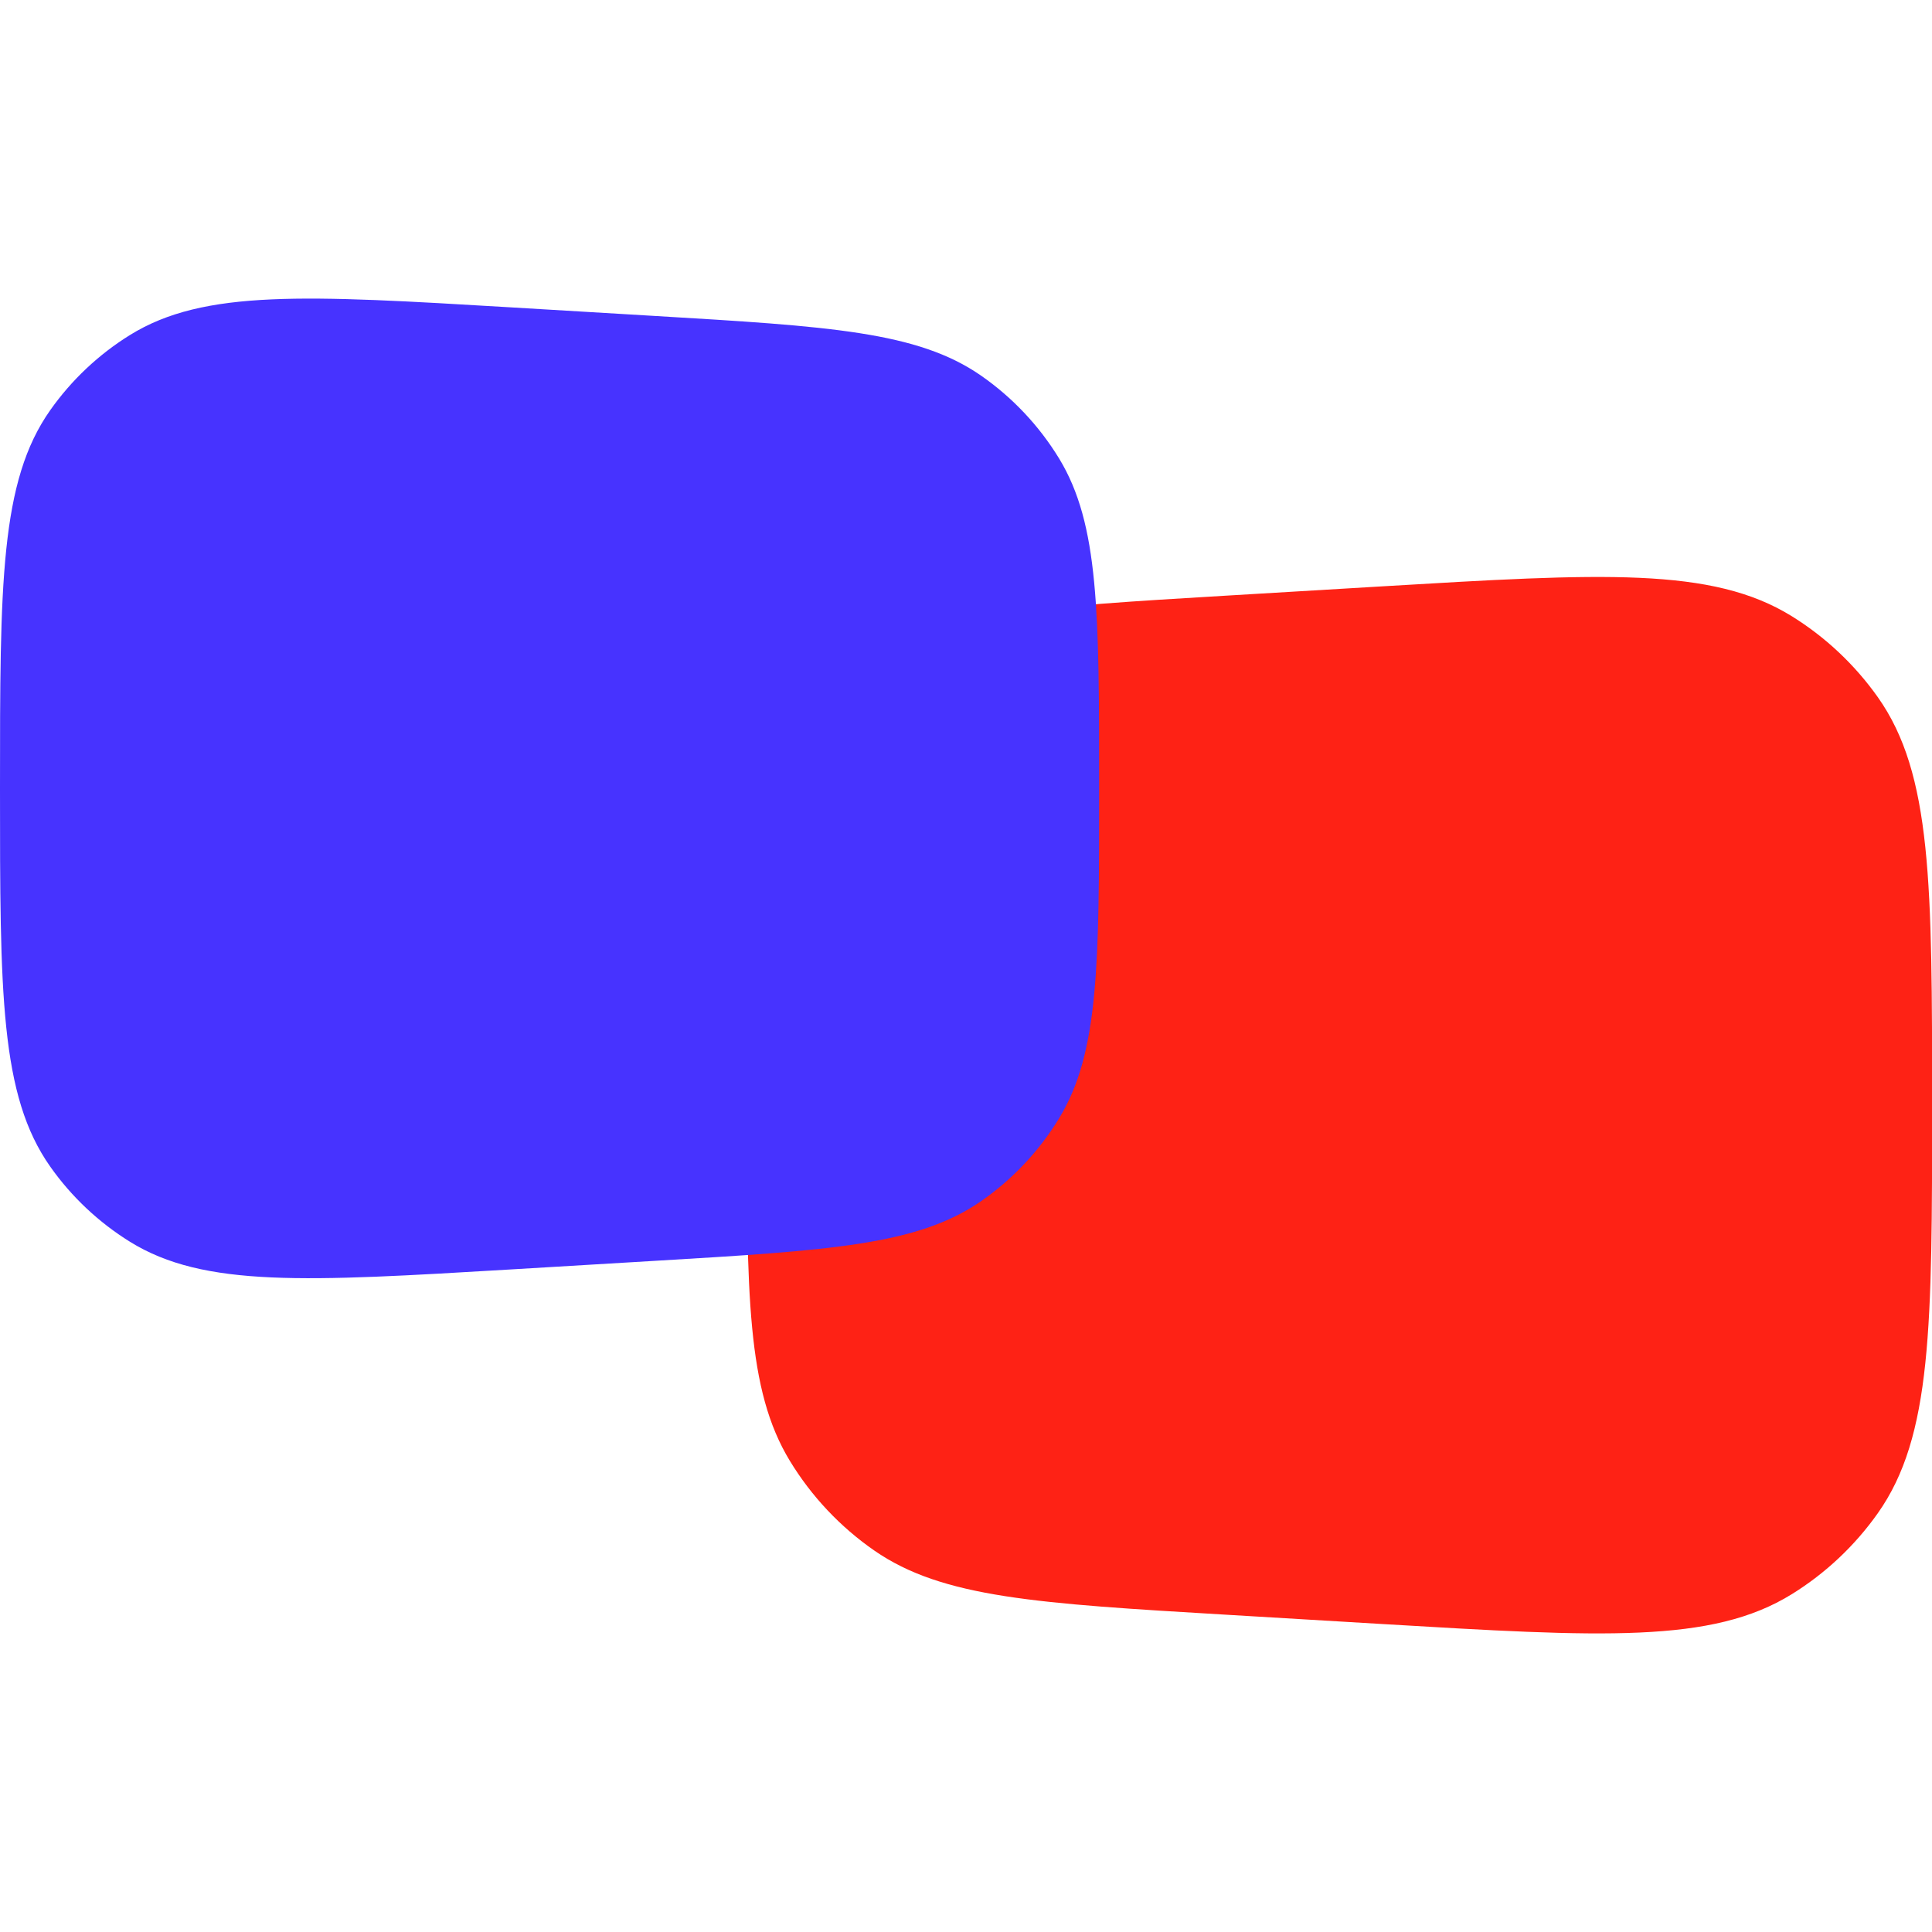
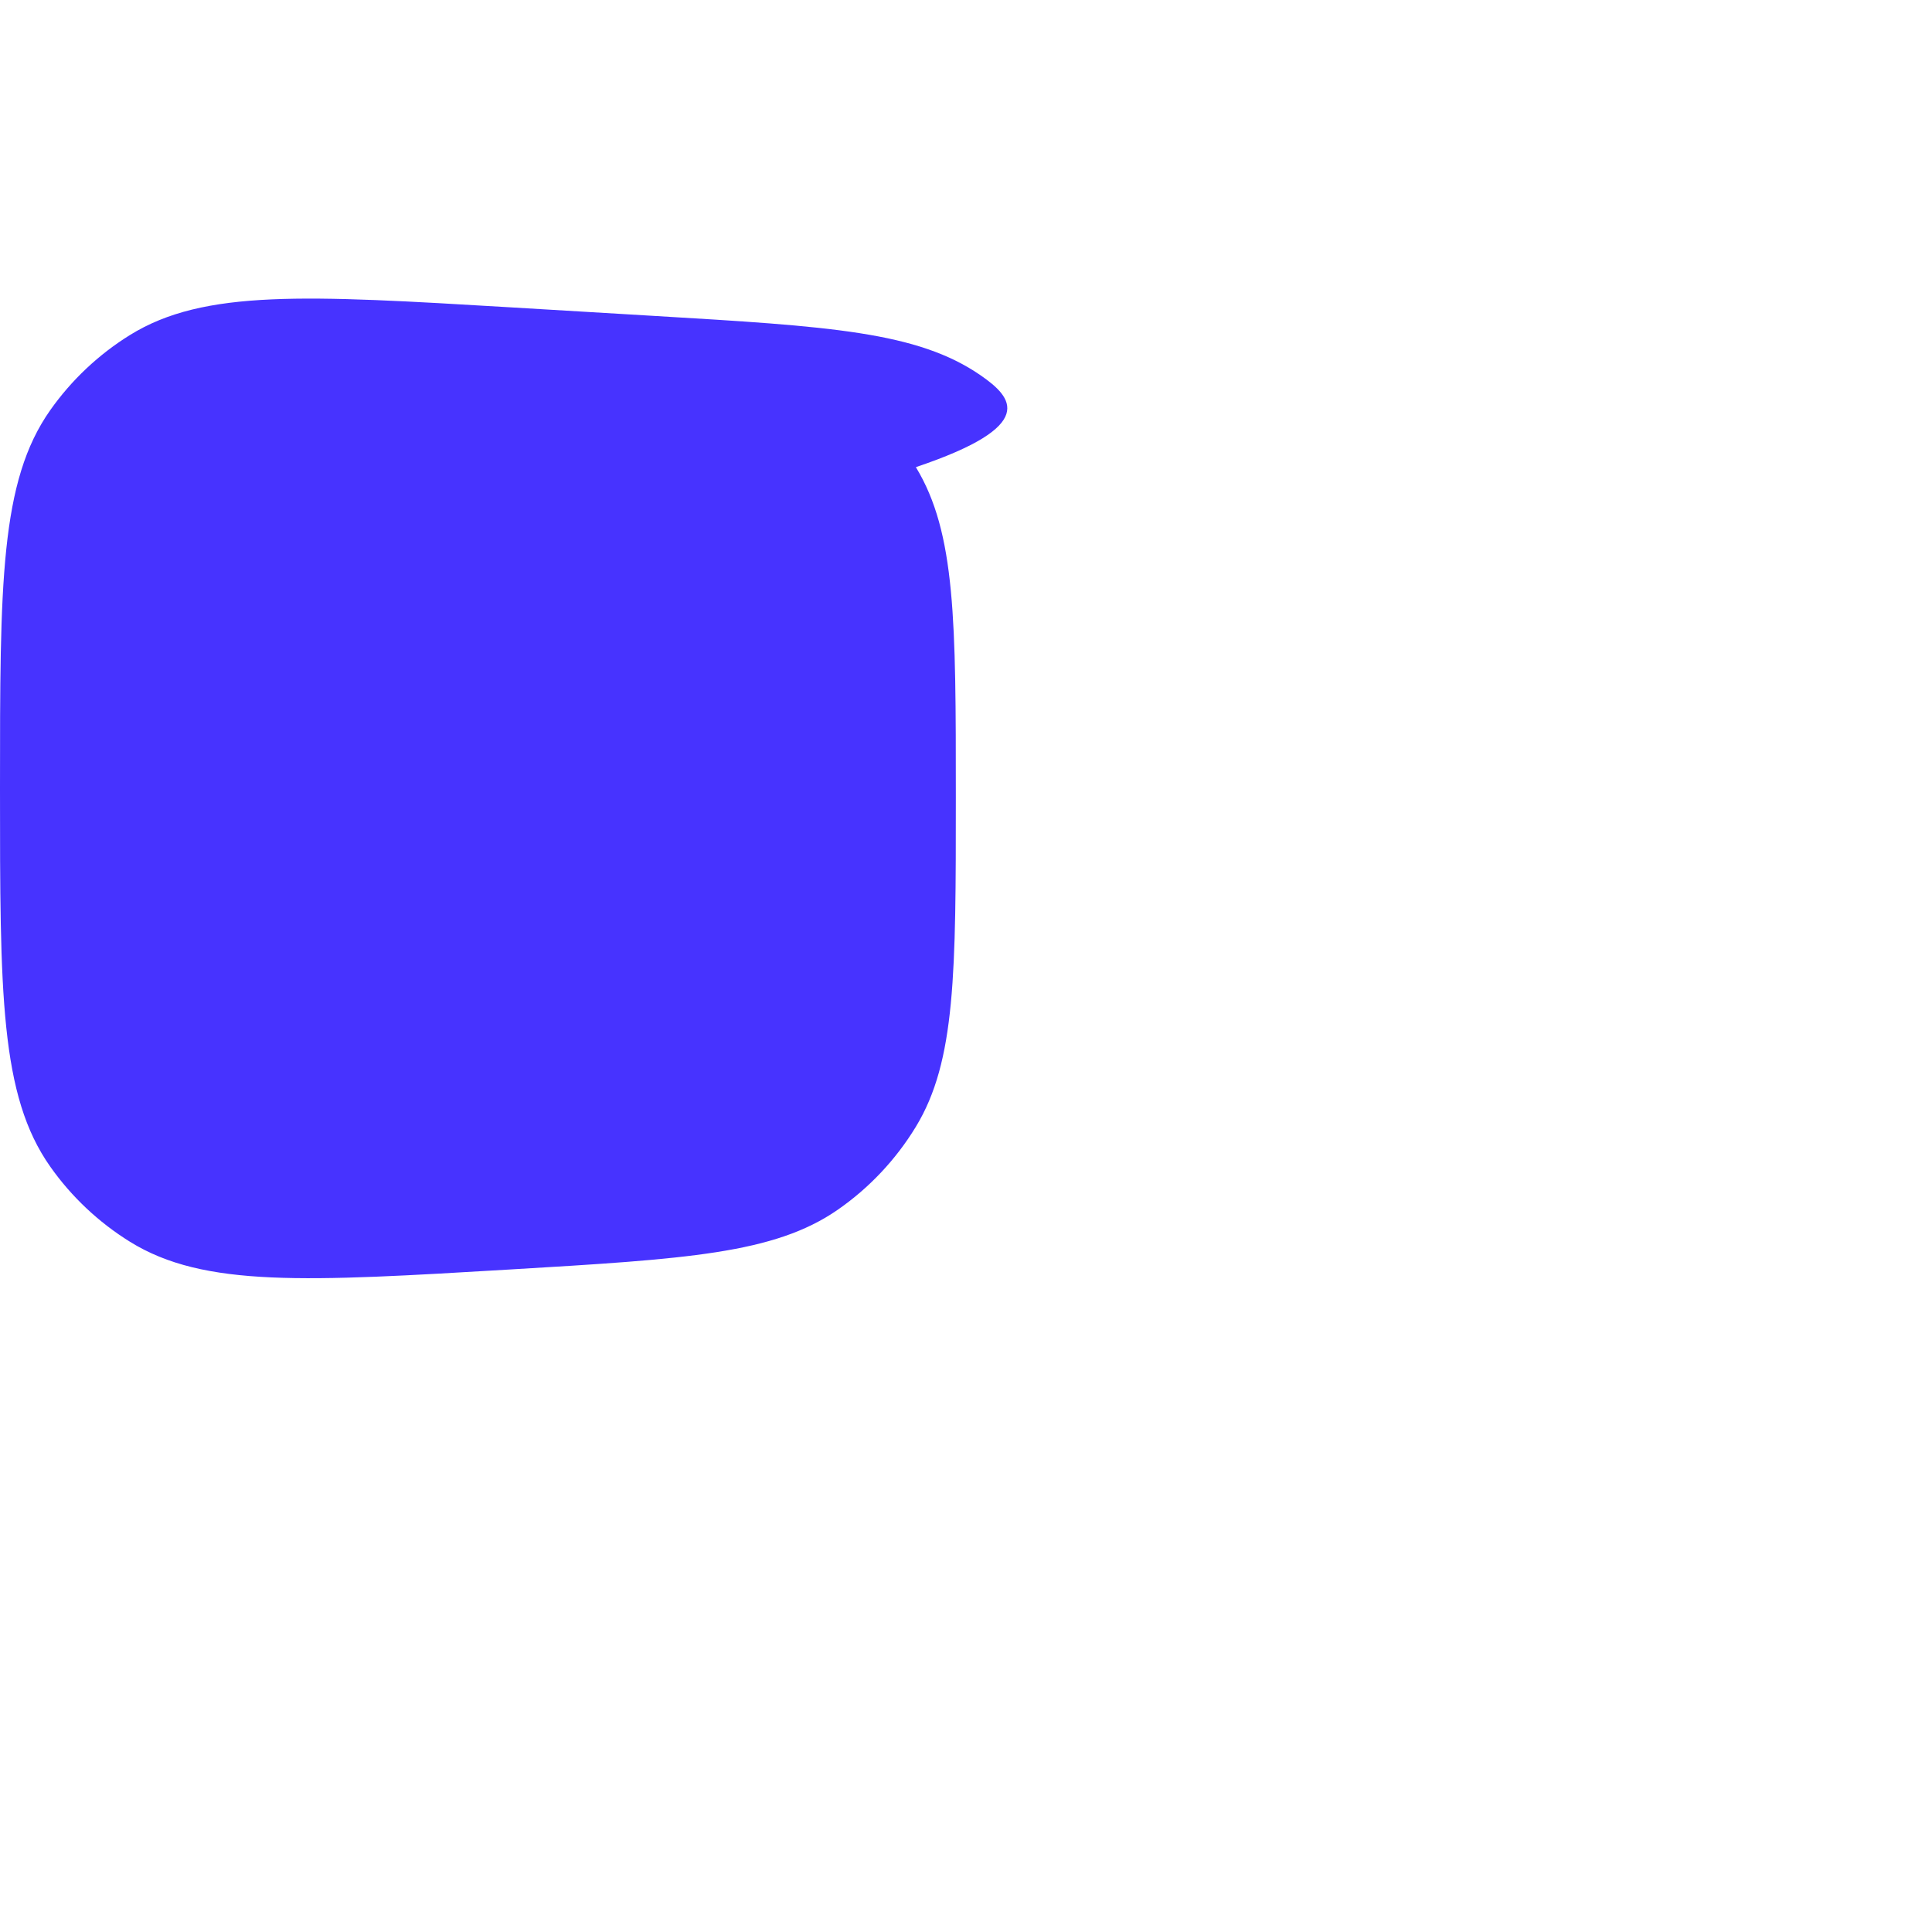
<svg xmlns="http://www.w3.org/2000/svg" xmlns:ns1="http://sodipodi.sourceforge.net/DTD/sodipodi-0.dtd" xmlns:ns2="http://www.inkscape.org/namespaces/inkscape" width="512" height="512" viewBox="0 0 512 512" fill="none" version="1.1" id="svg978" ns1:docname="icon-manage-red.svg" ns2:version="1.2.2 (b0a84865, 2022-12-01)">
  <defs id="defs982" />
  <ns1:namedview id="namedview980" pagecolor="#ffffff" bordercolor="#000000" borderopacity="0.25" ns2:showpageshadow="2" ns2:pageopacity="0.0" ns2:pagecheckerboard="0" ns2:deskcolor="#d1d1d1" showgrid="false" ns2:zoom="1.0172414" ns2:cx="375.52542" ns2:cy="190.71186" ns2:window-width="1470" ns2:window-height="956" ns2:window-x="0" ns2:window-y="25" ns2:window-maximized="0" ns2:current-layer="g1103" />
  <g id="g1103" transform="matrix(12.596,0,0,12.596,-2.847,79.131)">
-     <path d="m 29.29,27.885 c 4.636,0.276 6.954,0.415 8.636,-0.628 0.711,-0.441 1.326,-1.02 1.809,-1.704 1.141,-1.616 1.141,-3.939 1.141,-8.583 0,-4.644 0,-6.967 -1.141,-8.583 C 39.251,7.704 38.636,7.124 37.925,6.683 36.244,5.641 33.926,5.779 29.29,6.055 L 26.038,6.249 C 22.051,6.487 20.058,6.606 18.622,7.6 17.904,8.097 17.298,8.74 16.844,9.487 15.937,10.979 15.937,12.976 15.937,16.97 c 0,3.994 0,5.991 0.907,7.483 0.454,0.747 1.06,1.39 1.778,1.888 1.435,0.994 3.429,1.113 7.416,1.35 z" fill="#d3ff54" id="path974" style="fill:#fe2215;fill-opacity:1" />
-     <path d="M 10.969,0.184 C 6.669,-0.072 4.52,-0.2 2.961,0.766 2.301,1.175 1.731,1.713 1.284,2.346 0.226,3.845 0.226,5.999 0.226,10.305 c 0,4.307 -1e-6,6.46 1.058,7.959 0.447,0.634 1.018,1.171 1.677,1.58 1.559,0.967 3.709,0.838 8.008,0.582 l 3.015,-0.18 c 3.697,-0.22 5.545,-0.331 6.877,-1.252 0.666,-0.461 1.228,-1.058 1.649,-1.75 0.841,-1.383 0.841,-3.235 0.841,-6.939 0,-3.704 0,-5.555 -0.841,-6.939 C 22.088,2.674 21.526,2.078 20.86,1.616 19.529,0.695 17.681,0.584 13.984,0.364 Z" fill="#4733ff" id="path976" />
+     <path d="M 10.969,0.184 C 6.669,-0.072 4.52,-0.2 2.961,0.766 2.301,1.175 1.731,1.713 1.284,2.346 0.226,3.845 0.226,5.999 0.226,10.305 c 0,4.307 -1e-6,6.46 1.058,7.959 0.447,0.634 1.018,1.171 1.677,1.58 1.559,0.967 3.709,0.838 8.008,0.582 c 3.697,-0.22 5.545,-0.331 6.877,-1.252 0.666,-0.461 1.228,-1.058 1.649,-1.75 0.841,-1.383 0.841,-3.235 0.841,-6.939 0,-3.704 0,-5.555 -0.841,-6.939 C 22.088,2.674 21.526,2.078 20.86,1.616 19.529,0.695 17.681,0.584 13.984,0.364 Z" fill="#4733ff" id="path976" />
  </g>
</svg>